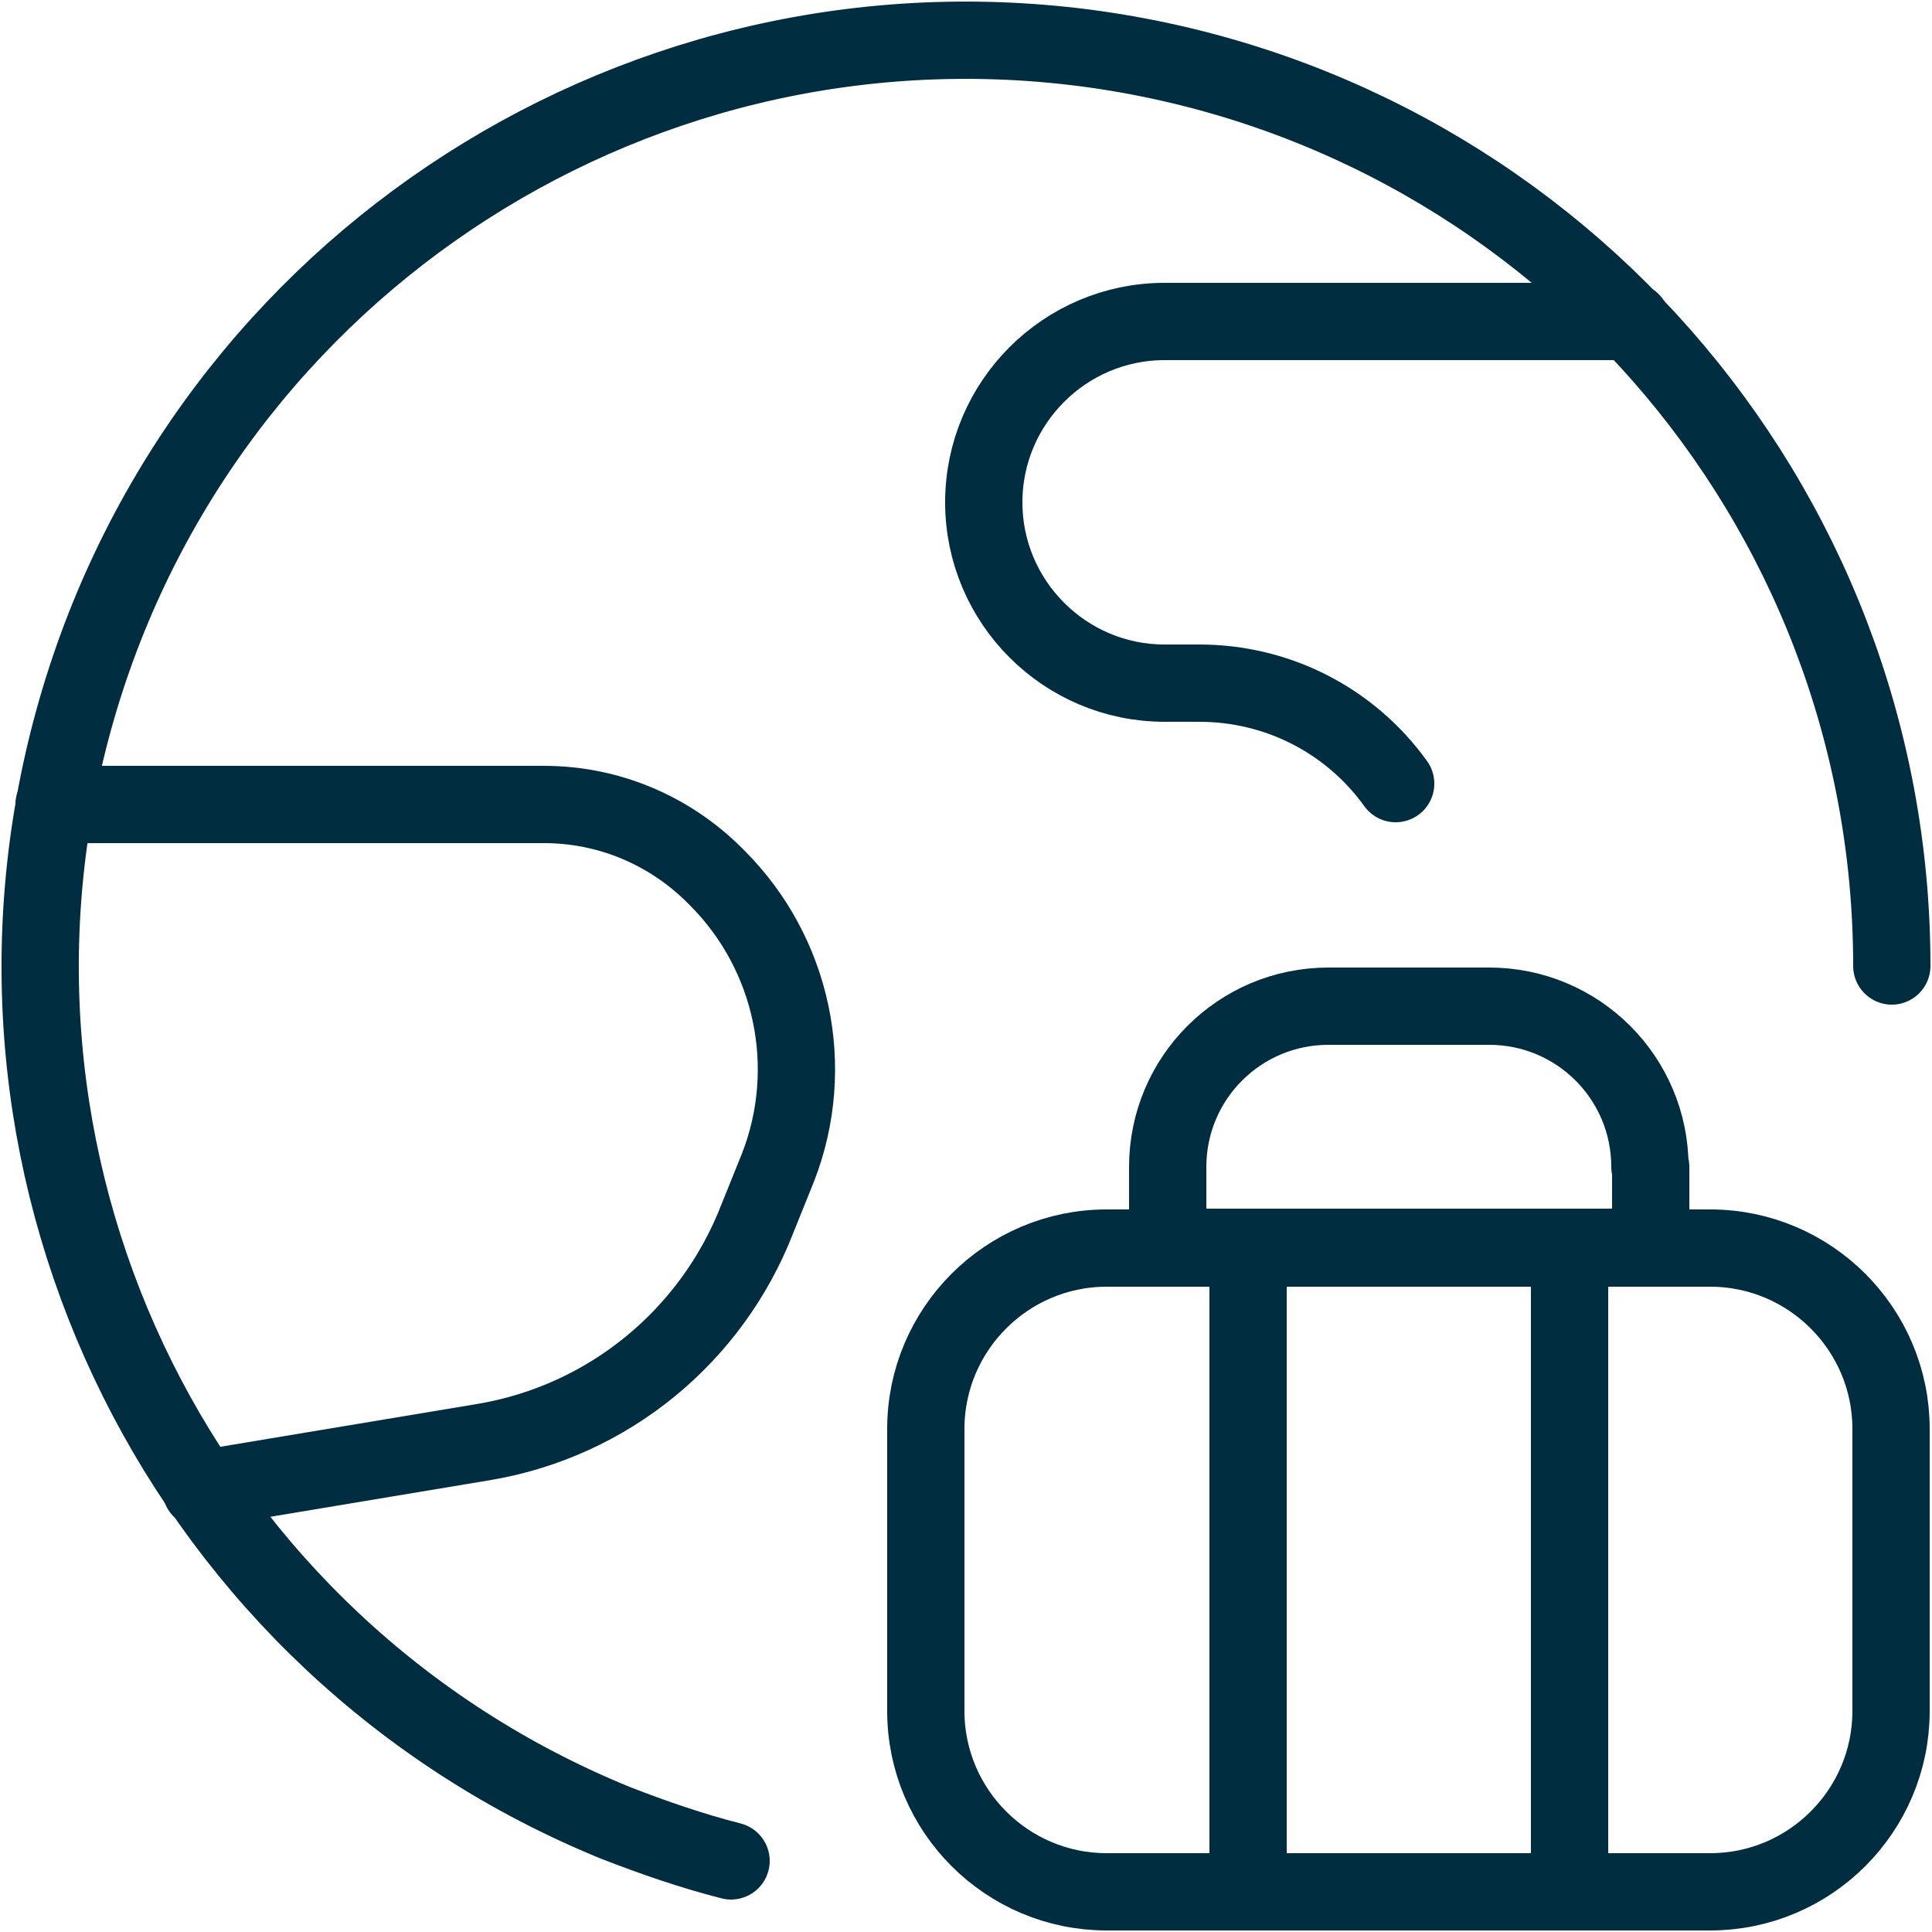
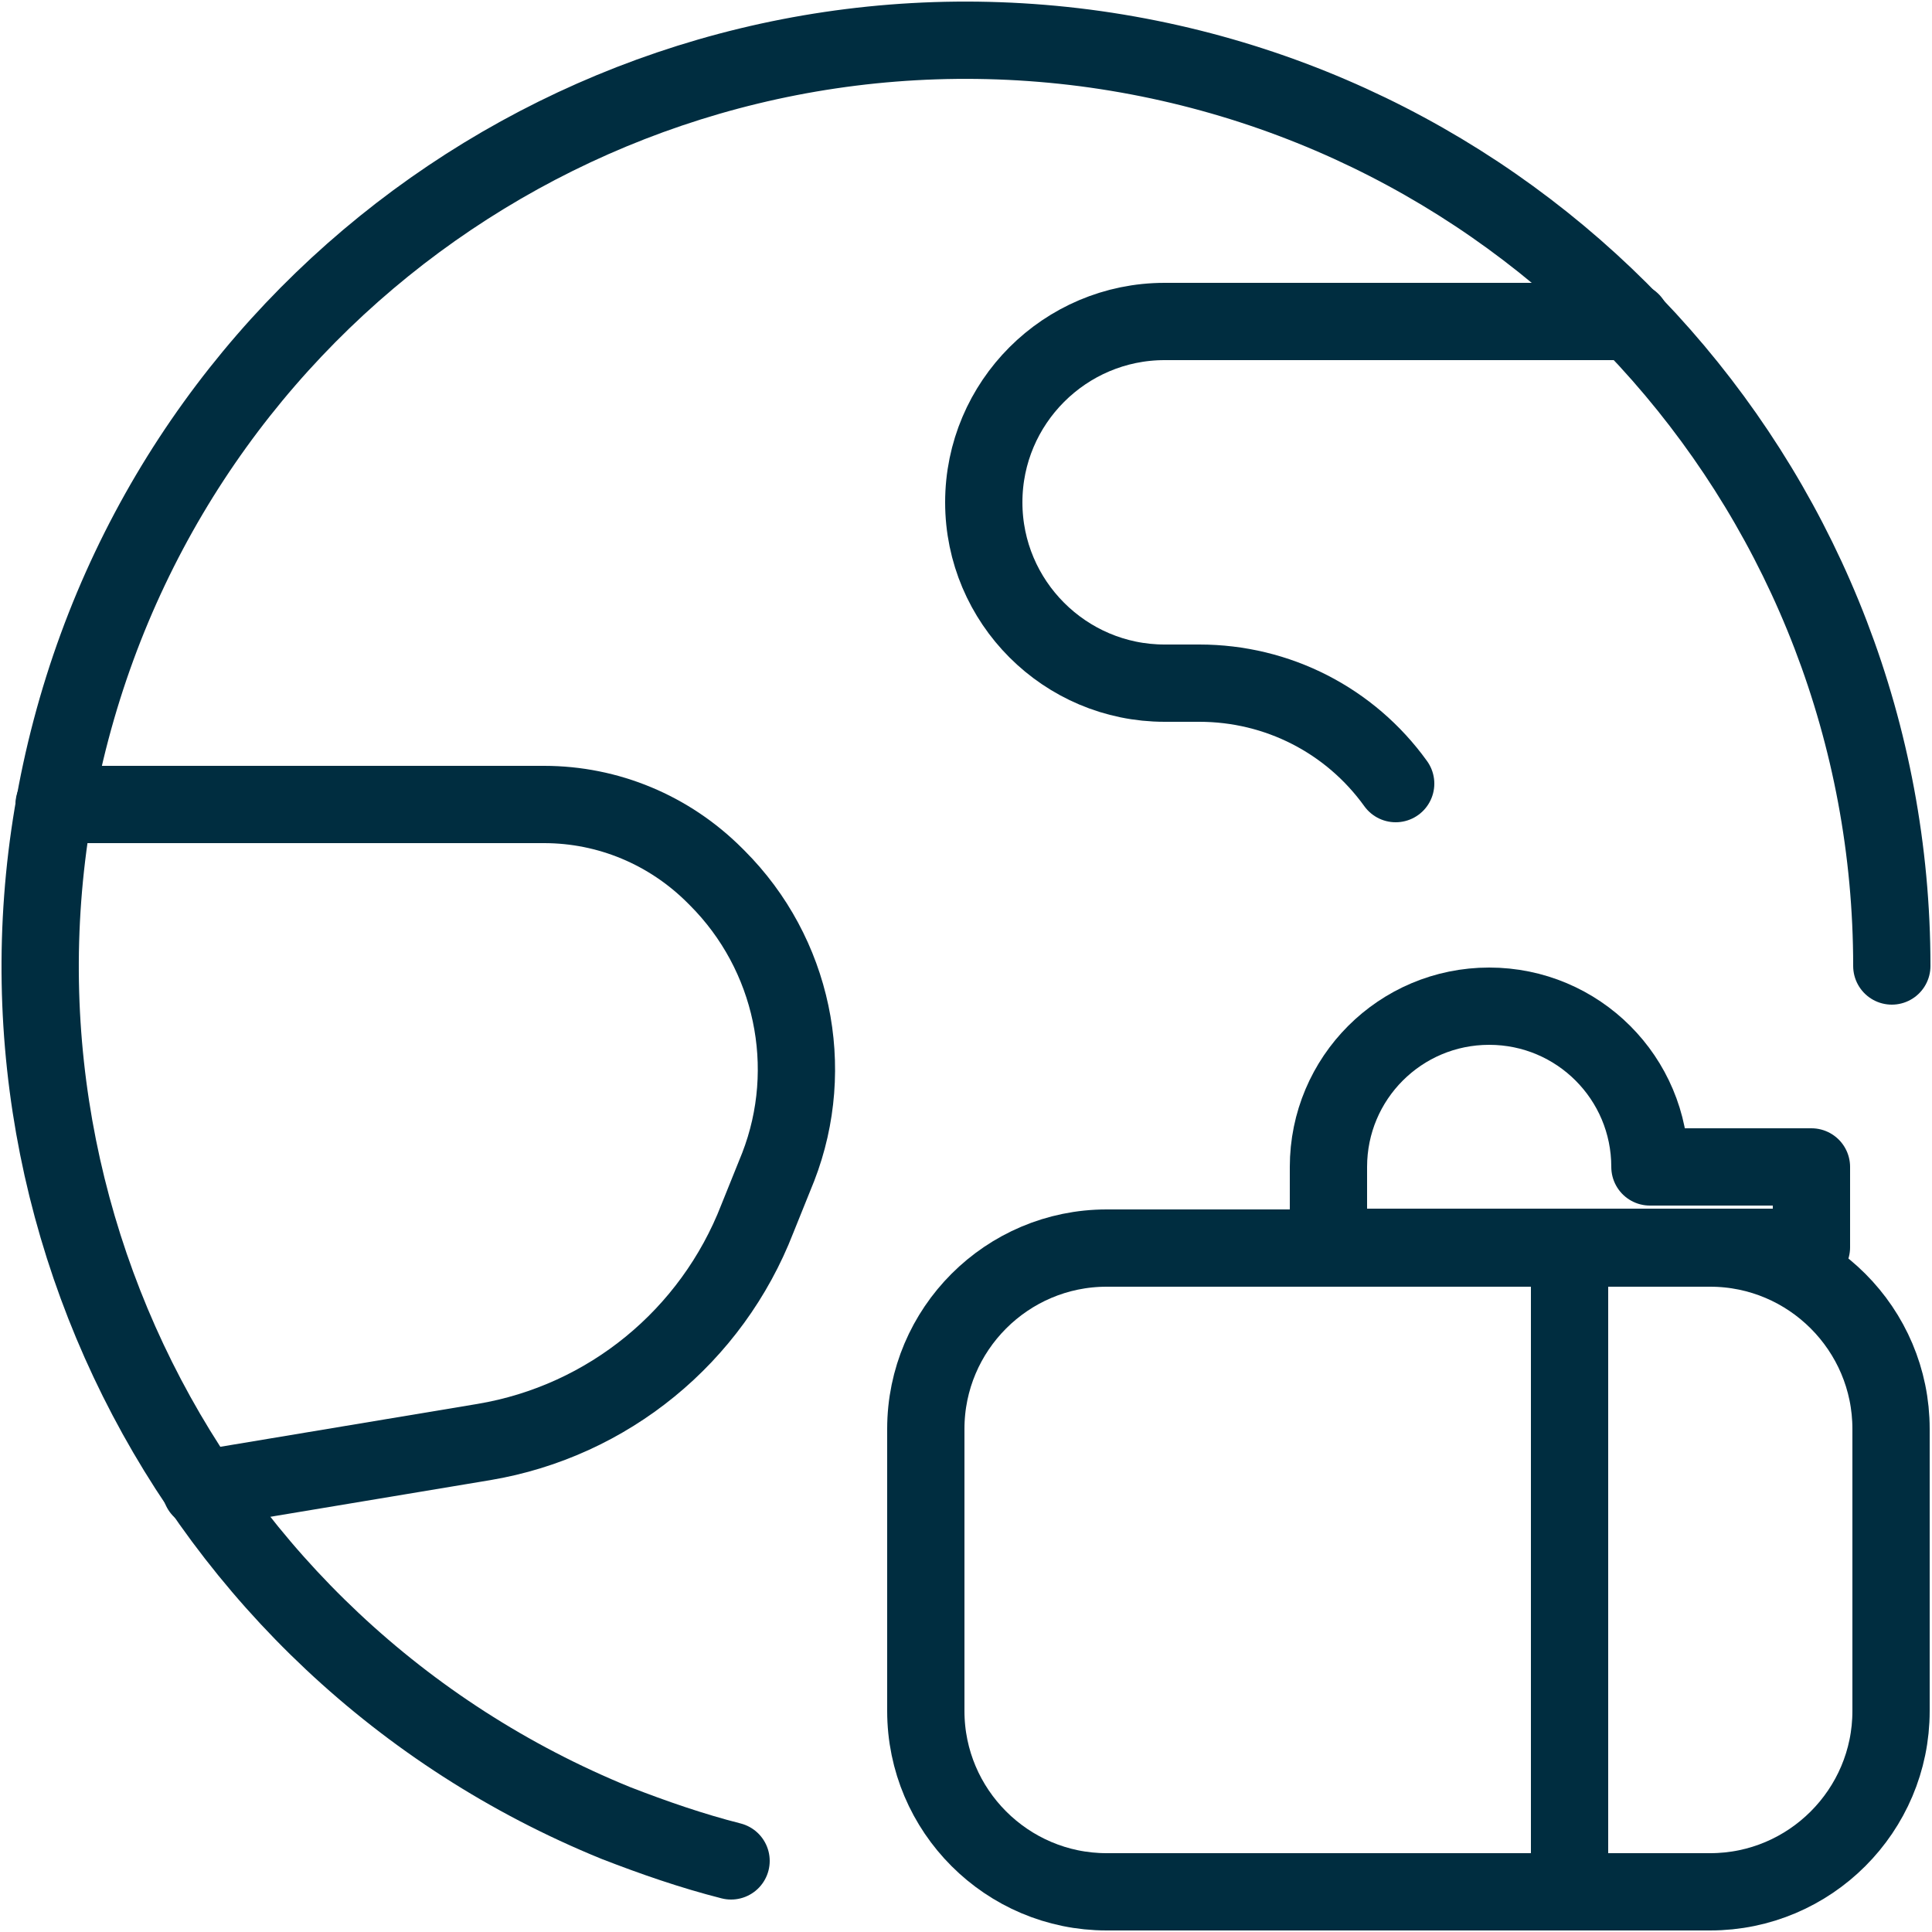
<svg xmlns="http://www.w3.org/2000/svg" version="1.1" id="Layer_1" x="0px" y="0px" viewBox="0 0 25 25" style="enable-background:new 0 0 25 25;" xml:space="preserve">
  <style type="text/css">
	.st0{fill:none;stroke:#002D40;stroke-width:1.5;stroke-linecap:round;stroke-linejoin:round;}
	.st1{fill:none;stroke:#002D40;stroke-width:1.513;stroke-linecap:round;stroke-linejoin:round;}
	.st2{fill:none;stroke:#002D40;stroke-linecap:round;stroke-linejoin:round;}
	.st3{fill:none;stroke:#002D40;stroke-width:1.016;stroke-linecap:round;stroke-linejoin:round;}
</style>
  <g id="Travel__x2F__Travel-Metaphor__x2F__travel-luggage-1_2_">
    <g id="Group_2_2_">
      <g id="travel-luggage-1_2_">
        <path id="Shape_9_2_" class="st2" d="M9.46,24.08c-0.51-0.13-1-0.3-1.49-0.49C2.4,21.32-0.62,15.26,0.92,9.44     c1.54-5.82,7.15-9.59,13.12-8.82C20.01,1.4,24.48,6.48,24.48,12.5l0,0" />
        <path id="Shape_10_2_" class="st2" d="M0.7,10.41h6.34c0.83,0,1.62,0.33,2.21,0.92l0.03,0.03c0.98,0.98,1.29,2.45,0.79,3.74     L9.8,15.77c-0.59,1.52-1.93,2.62-3.54,2.89l-3.66,0.61" />
        <path id="Shape_11_2_" class="st2" d="M21.11,4.16h-6.04c-1.29,0-2.34,1.05-2.34,2.34c0,1.29,1.05,2.34,2.34,2.34h0.45     c1.01,0,1.95,0.48,2.54,1.3" />
        <path id="Rectangle-path_2_" class="st2" d="M11.98,18.49c0-1.29,1.05-2.34,2.34-2.34h7.81c1.29,0,2.34,1.05,2.34,2.34v3.65     c0,1.29-1.05,2.34-2.34,2.34h-7.81c-1.29,0-2.34-1.05-2.34-2.34V18.49z" />
-         <path id="Shape_12_2_" class="st2" d="M21.35,15.1c0-1.15-0.93-2.08-2.08-2.08h-2.08c-1.15,0-2.08,0.93-2.08,2.08v1.04h6.25V15.1     z" />
-         <path id="Shape_13" class="st2" d="M16.15,16.14v8.33" />
+         <path id="Shape_12_2_" class="st2" d="M21.35,15.1c0-1.15-0.93-2.08-2.08-2.08c-1.15,0-2.08,0.93-2.08,2.08v1.04h6.25V15.1     z" />
        <path id="Shape_14" class="st2" d="M20.31,16.14v8.33" />
      </g>
    </g>
  </g>
</svg>